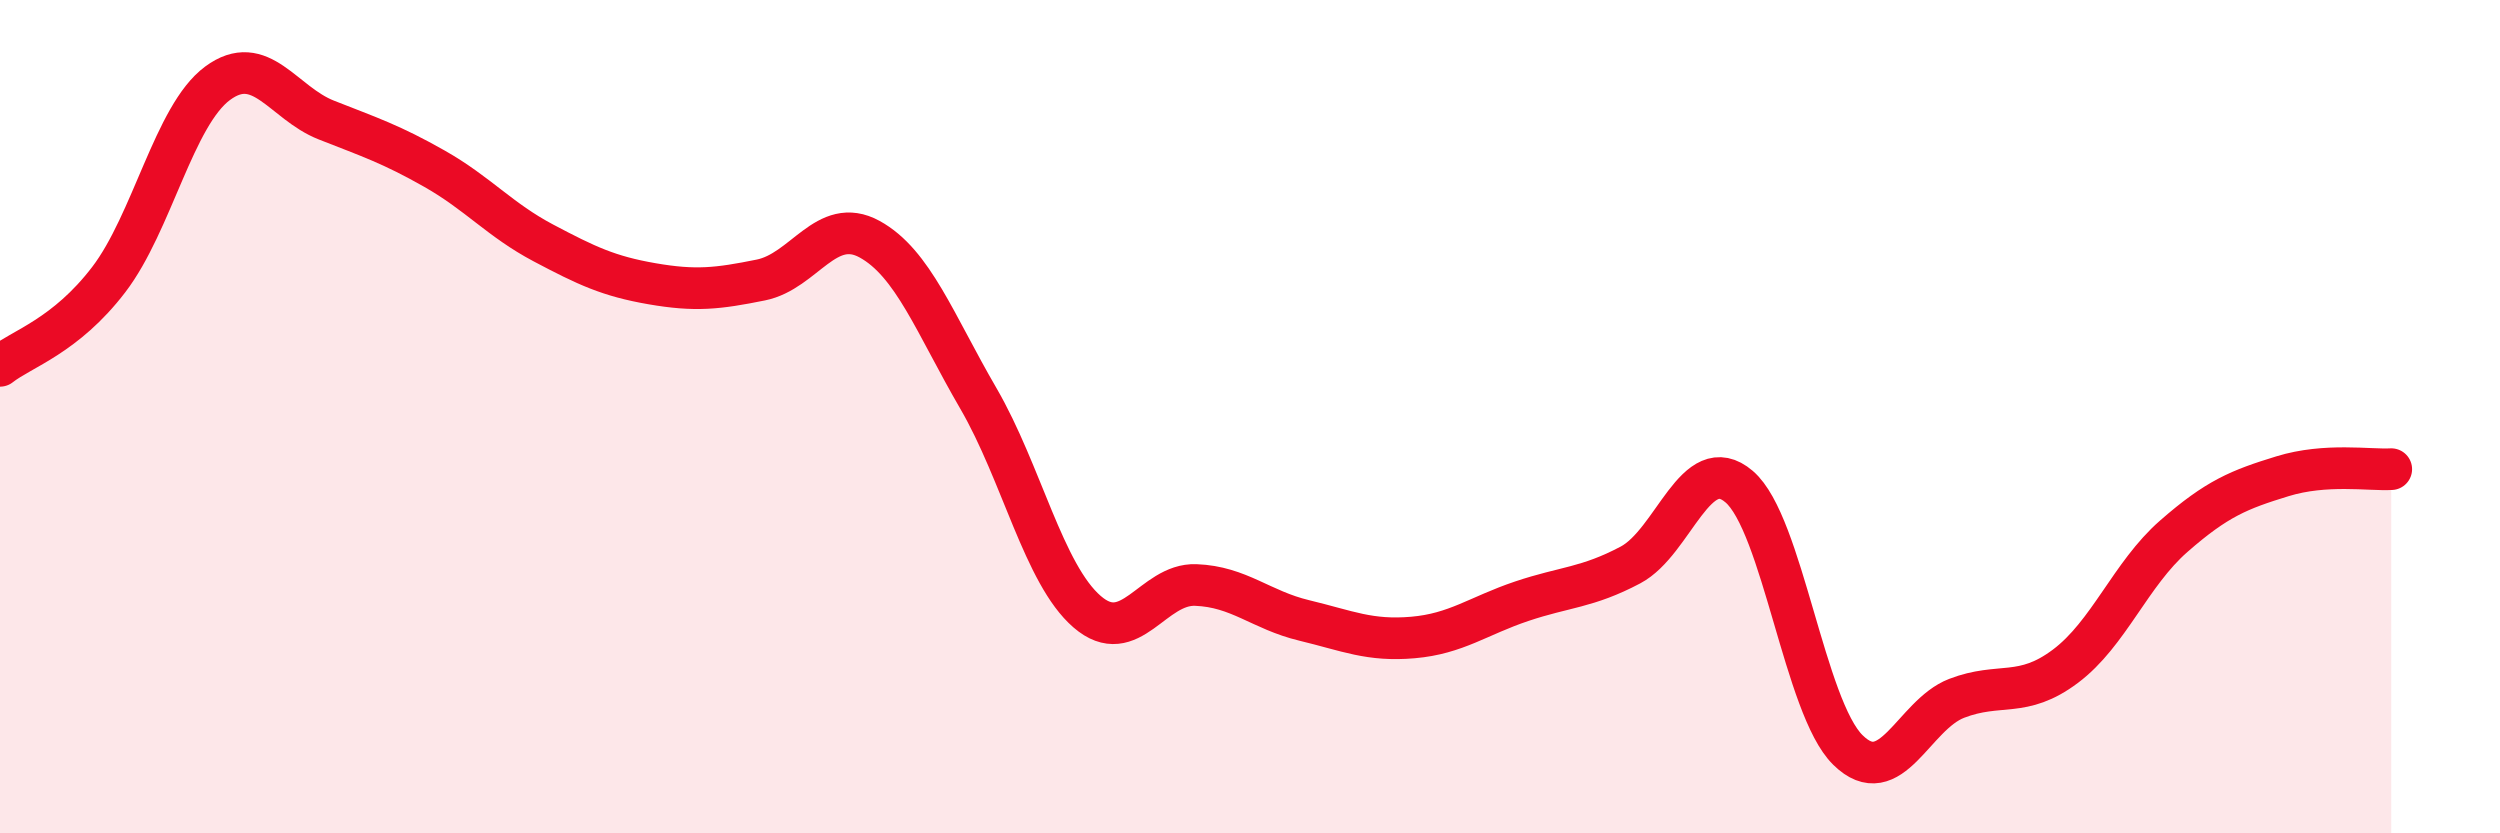
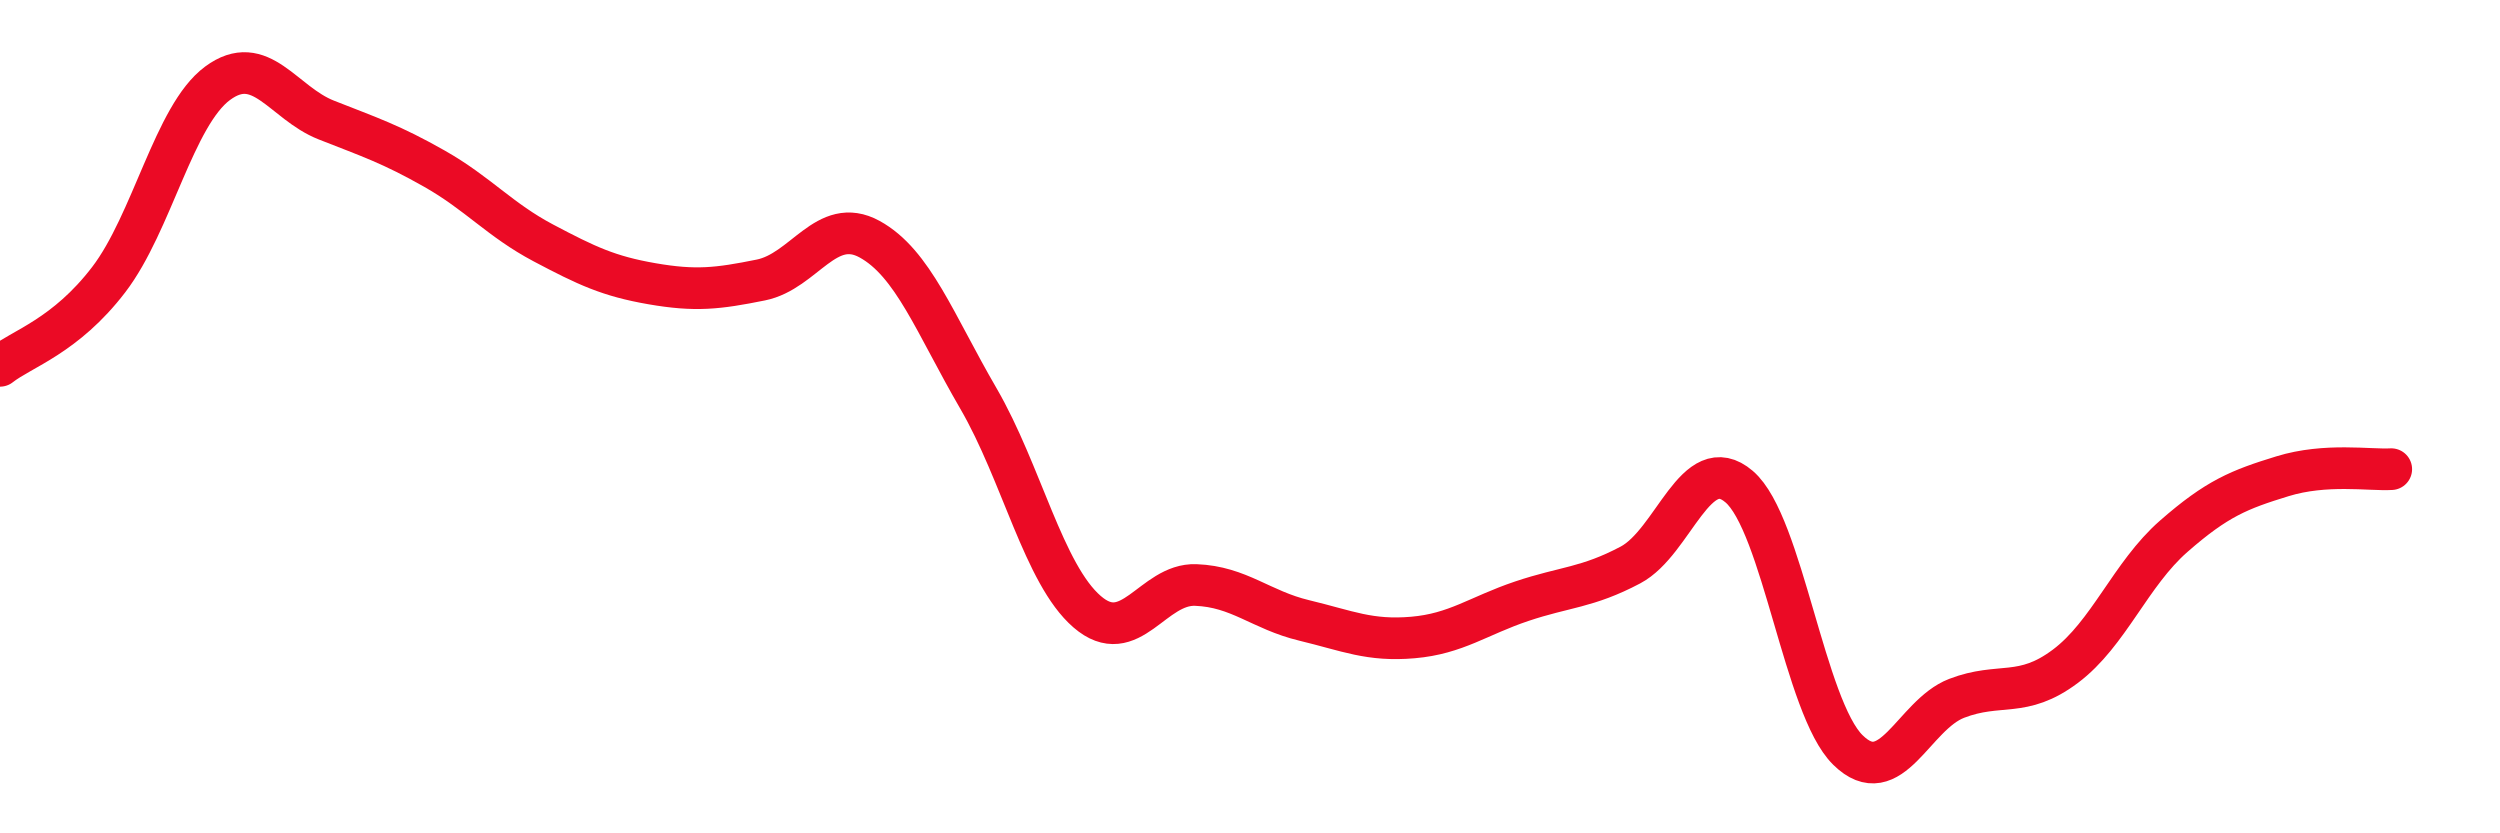
<svg xmlns="http://www.w3.org/2000/svg" width="60" height="20" viewBox="0 0 60 20">
-   <path d="M 0,8.78 C 0.52,8.37 1.57,8.07 2.61,6.71 C 3.65,5.35 4.18,2.77 5.22,2 C 6.26,1.23 6.79,2.47 7.83,2.88 C 8.87,3.29 9.39,3.46 10.43,4.05 C 11.47,4.64 12,5.28 13.04,5.83 C 14.08,6.38 14.61,6.63 15.65,6.81 C 16.69,6.99 17.22,6.93 18.26,6.72 C 19.3,6.51 19.83,5.17 20.87,5.74 C 21.91,6.31 22.44,7.77 23.48,9.56 C 24.52,11.35 25.05,13.78 26.09,14.68 C 27.13,15.58 27.66,14 28.7,14.04 C 29.74,14.08 30.26,14.64 31.3,14.89 C 32.34,15.14 32.87,15.39 33.91,15.3 C 34.95,15.21 35.48,14.78 36.52,14.43 C 37.56,14.08 38.09,14.11 39.13,13.56 C 40.17,13.01 40.7,10.79 41.74,11.68 C 42.78,12.57 43.31,16.98 44.35,18 C 45.39,19.02 45.92,17.16 46.96,16.76 C 48,16.36 48.53,16.77 49.57,15.99 C 50.61,15.21 51.13,13.78 52.17,12.87 C 53.21,11.96 53.74,11.75 54.78,11.43 C 55.82,11.11 56.87,11.29 57.39,11.26L57.39 20L0 20Z" fill="#EB0A25" opacity="0.1" stroke-linecap="round" stroke-linejoin="round" />
  <path d="M 0,8.78 C 0.52,8.37 1.57,8.07 2.61,6.71 C 3.65,5.35 4.18,2.77 5.22,2 C 6.26,1.23 6.79,2.47 7.83,2.88 C 8.87,3.29 9.39,3.46 10.43,4.05 C 11.47,4.64 12,5.28 13.04,5.83 C 14.08,6.38 14.61,6.63 15.65,6.81 C 16.69,6.99 17.22,6.93 18.26,6.72 C 19.3,6.51 19.83,5.17 20.87,5.74 C 21.91,6.31 22.44,7.77 23.48,9.56 C 24.52,11.35 25.05,13.78 26.09,14.68 C 27.13,15.58 27.66,14 28.7,14.04 C 29.74,14.08 30.26,14.64 31.3,14.89 C 32.34,15.14 32.87,15.39 33.91,15.3 C 34.95,15.21 35.48,14.78 36.52,14.43 C 37.56,14.08 38.09,14.11 39.13,13.56 C 40.17,13.01 40.7,10.79 41.74,11.68 C 42.78,12.57 43.31,16.98 44.35,18 C 45.39,19.02 45.92,17.16 46.96,16.76 C 48,16.36 48.53,16.77 49.57,15.99 C 50.61,15.21 51.13,13.78 52.17,12.87 C 53.21,11.96 53.74,11.75 54.78,11.43 C 55.82,11.11 56.87,11.29 57.39,11.26" stroke="#EB0A25" stroke-width="1" fill="none" stroke-linecap="round" stroke-linejoin="round" />
</svg>